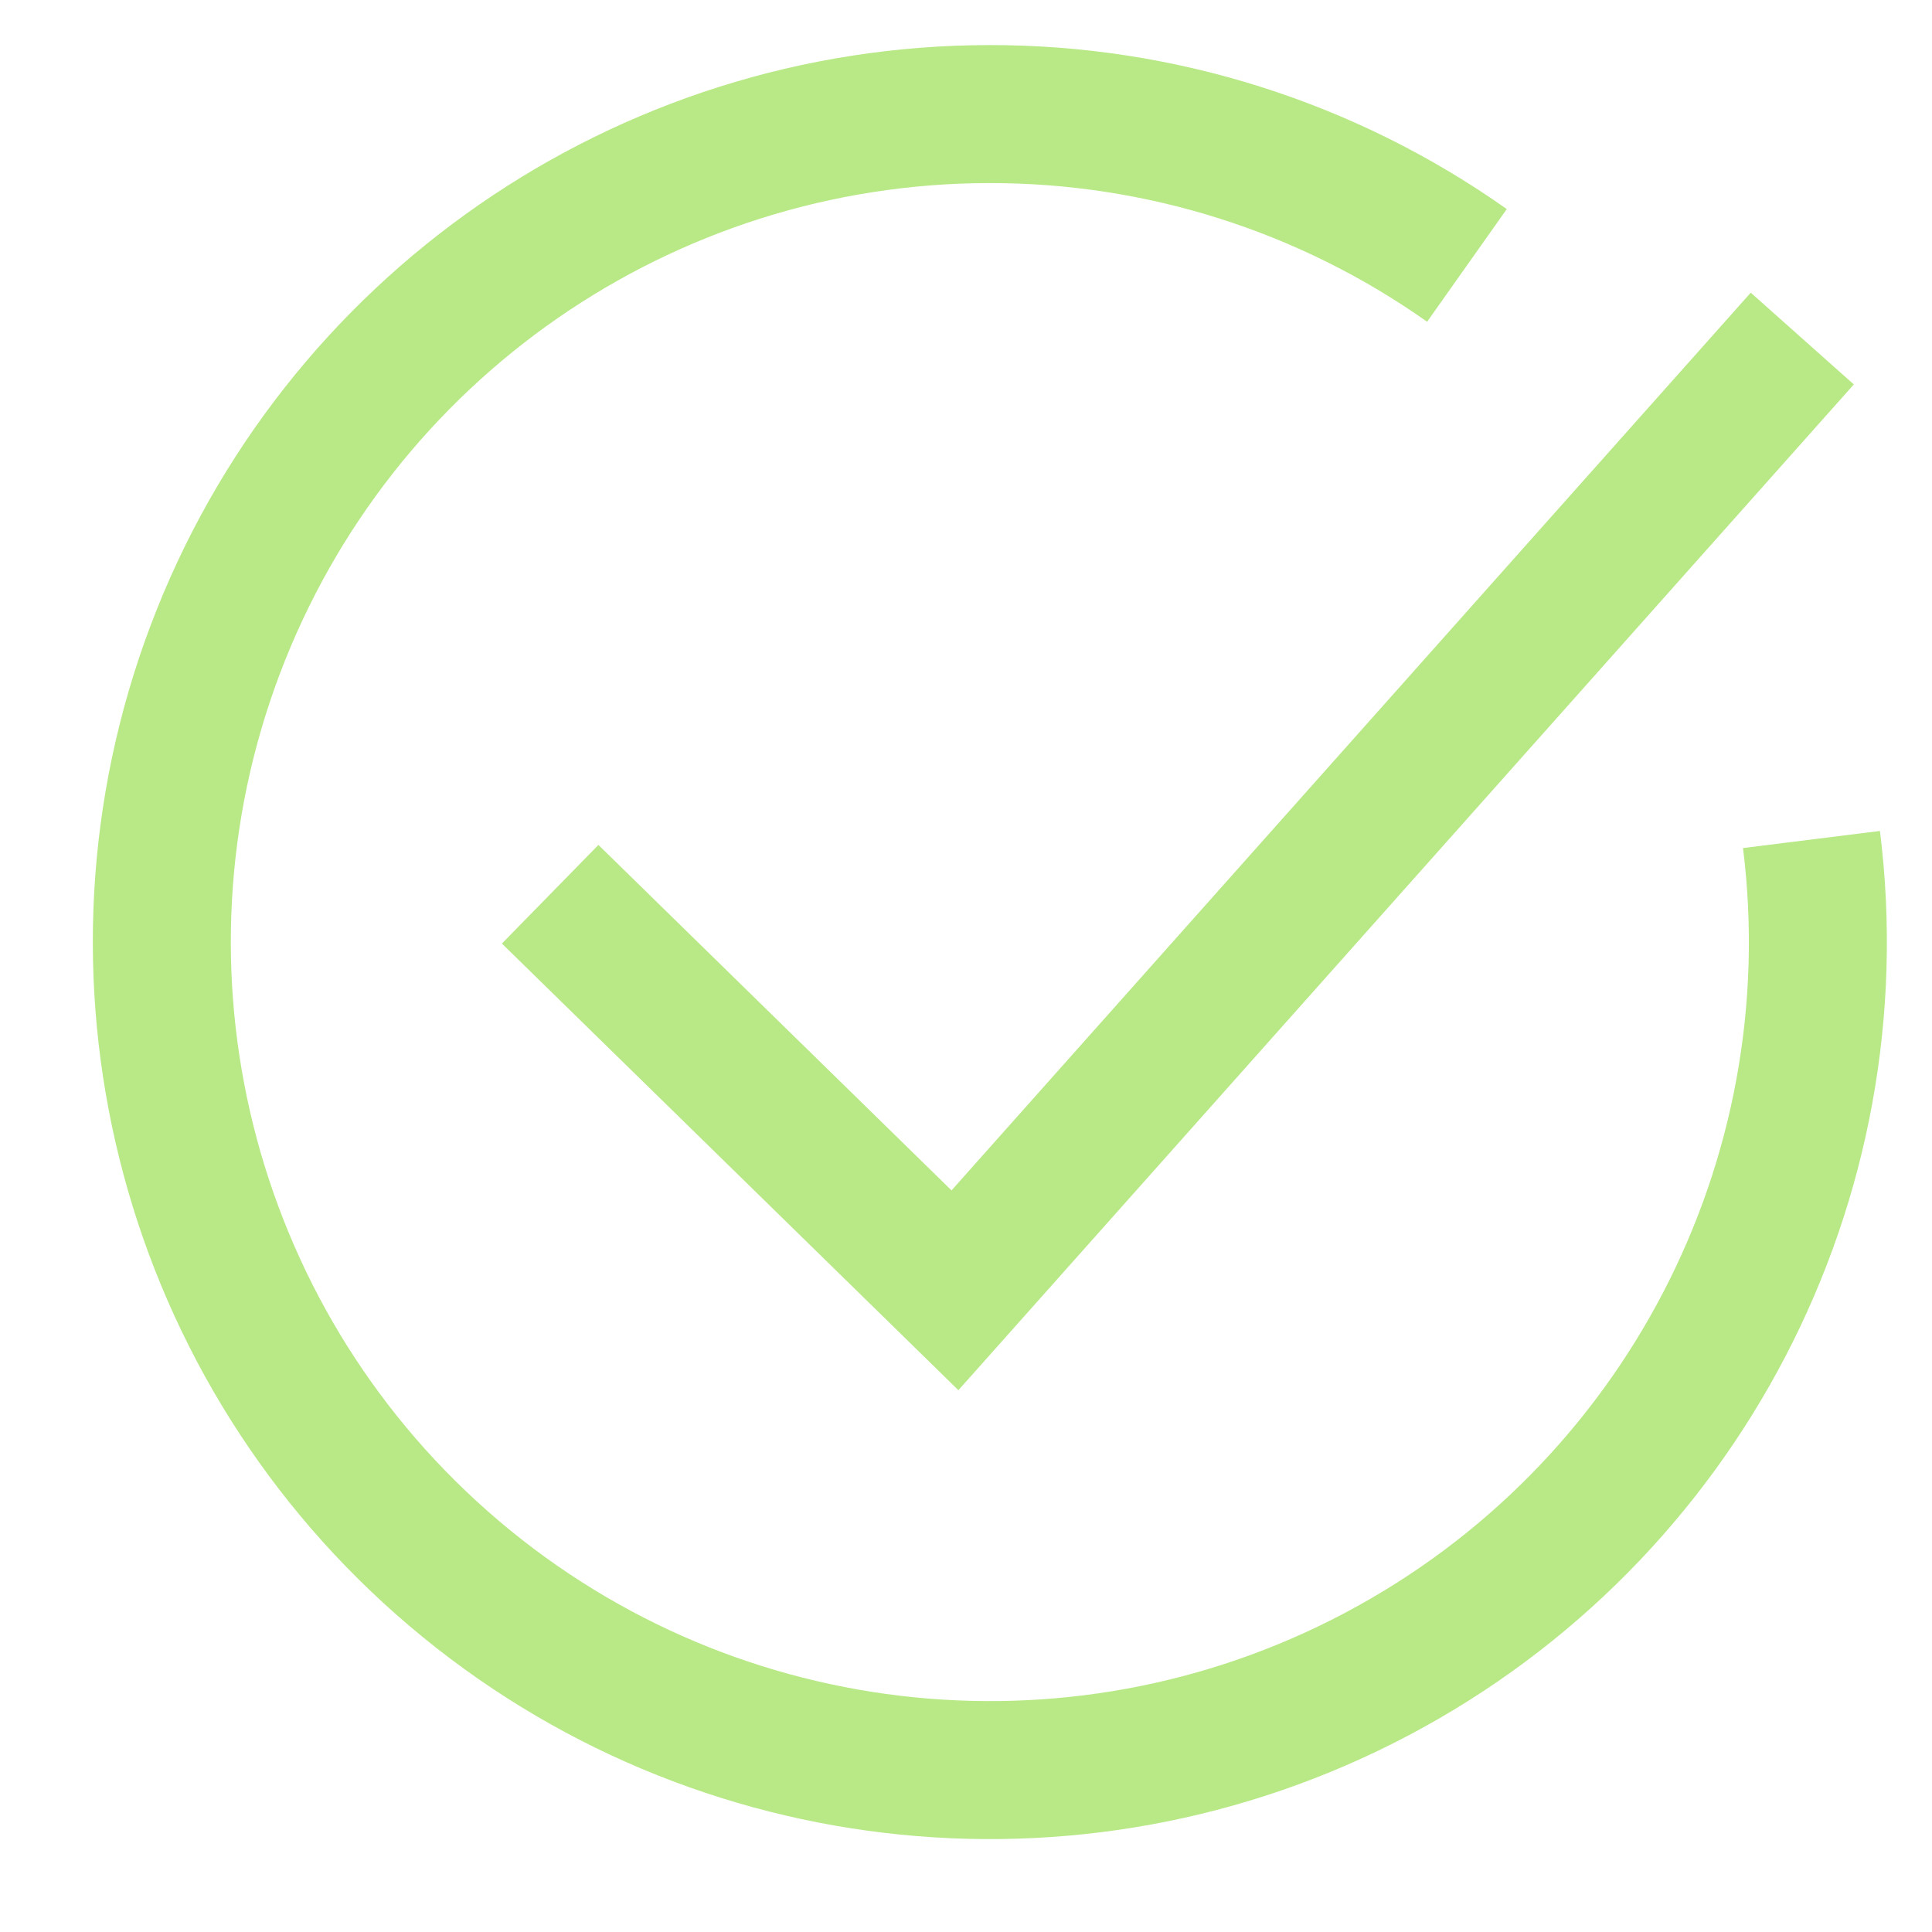
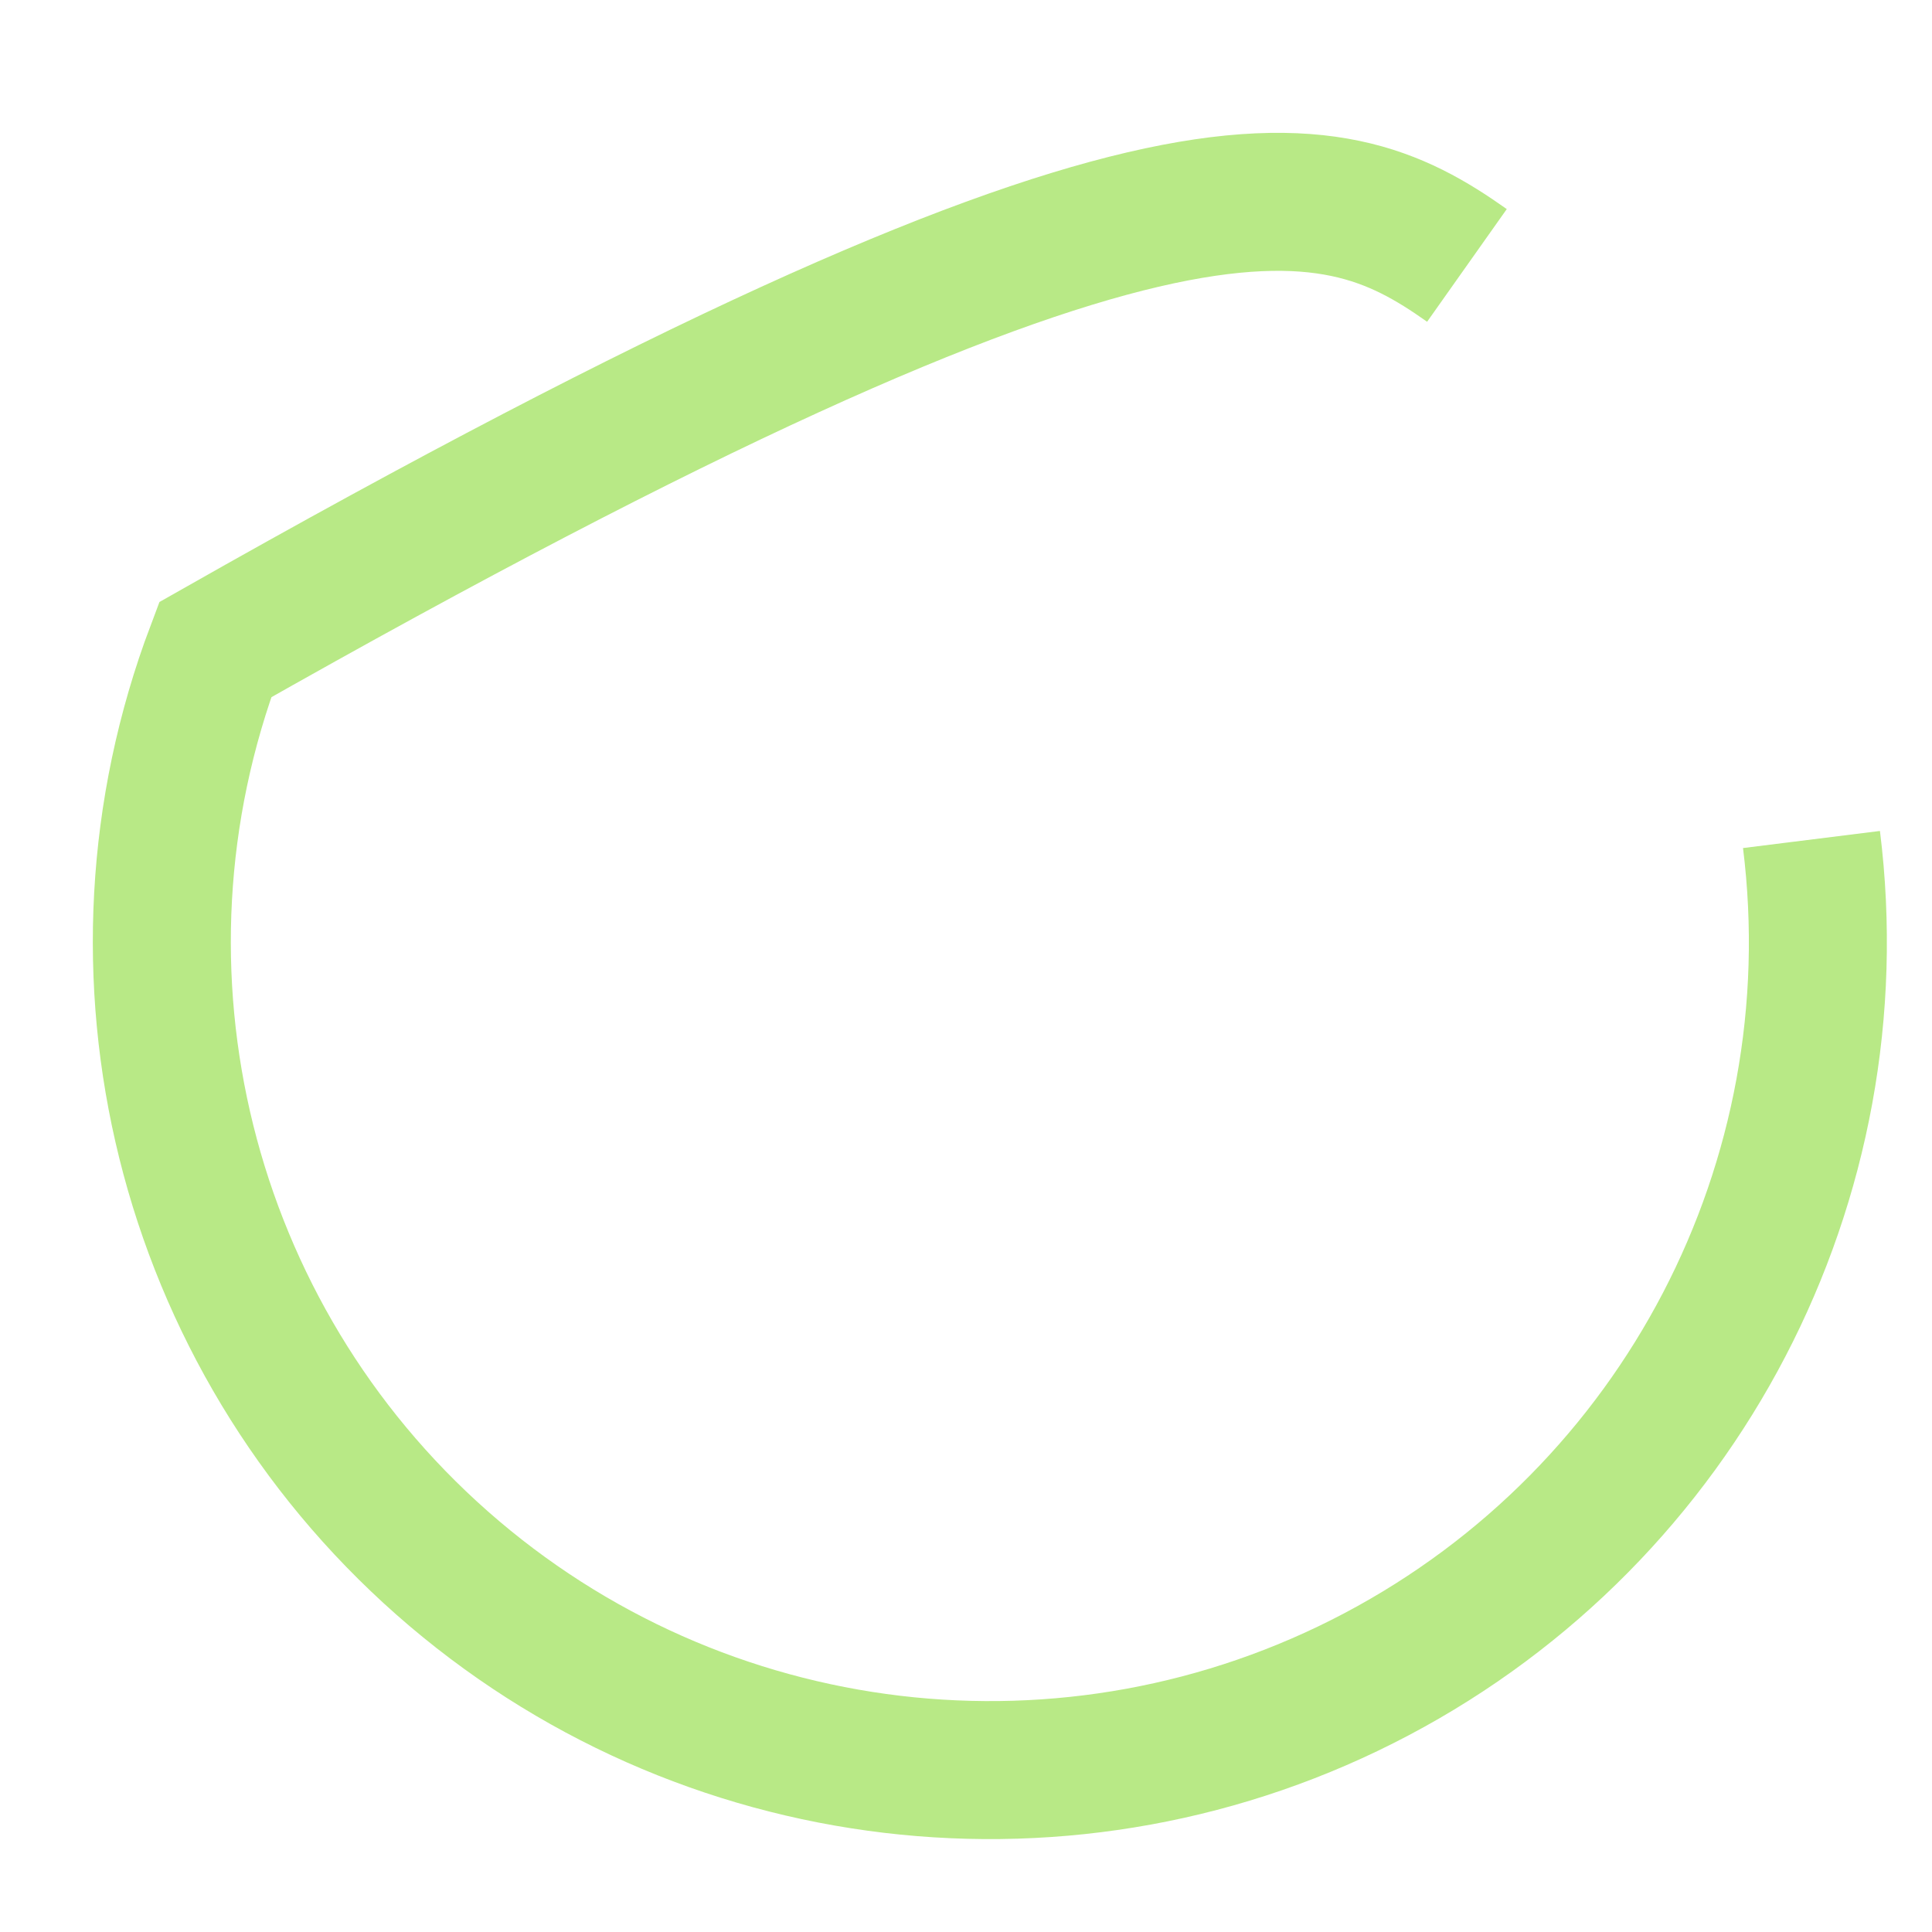
<svg xmlns="http://www.w3.org/2000/svg" width="42px" height="42px" viewBox="0 0 42 42" version="1.1">
  <title>成功</title>
  <desc>Created with Sketch.</desc>
  <defs />
  <g id="Page-1" stroke="none" stroke-width="1" fill="none" fill-rule="evenodd">
    <g id="成功">
-       <rect id="Rectangle-4" x="0" y="0" width="42" height="42" />
      <g id="Group" transform="translate(3, 2)" stroke-width="3" stroke="#B8E986">
-         <polyline id="Shape" points="36.18 5.36 17.76 26.05 8.96 17.44" />
-         <path d="M36.38,16.25 C37.307,23.675 33.544,30.899 26.928,34.395 C20.312,37.891 12.224,36.929 6.612,31.979 C1.001,27.03 -0.964,19.125 1.678,12.124 C4.32,5.124 11.017,0.488 18.5,0.48 C22.221,0.473 25.852,1.622 28.89,3.77" id="Shape" />
+         <path d="M36.38,16.25 C37.307,23.675 33.544,30.899 26.928,34.395 C20.312,37.891 12.224,36.929 6.612,31.979 C1.001,27.03 -0.964,19.125 1.678,12.124 C22.221,0.473 25.852,1.622 28.89,3.77" id="Shape" />
      </g>
    </g>
  </g>
</svg>